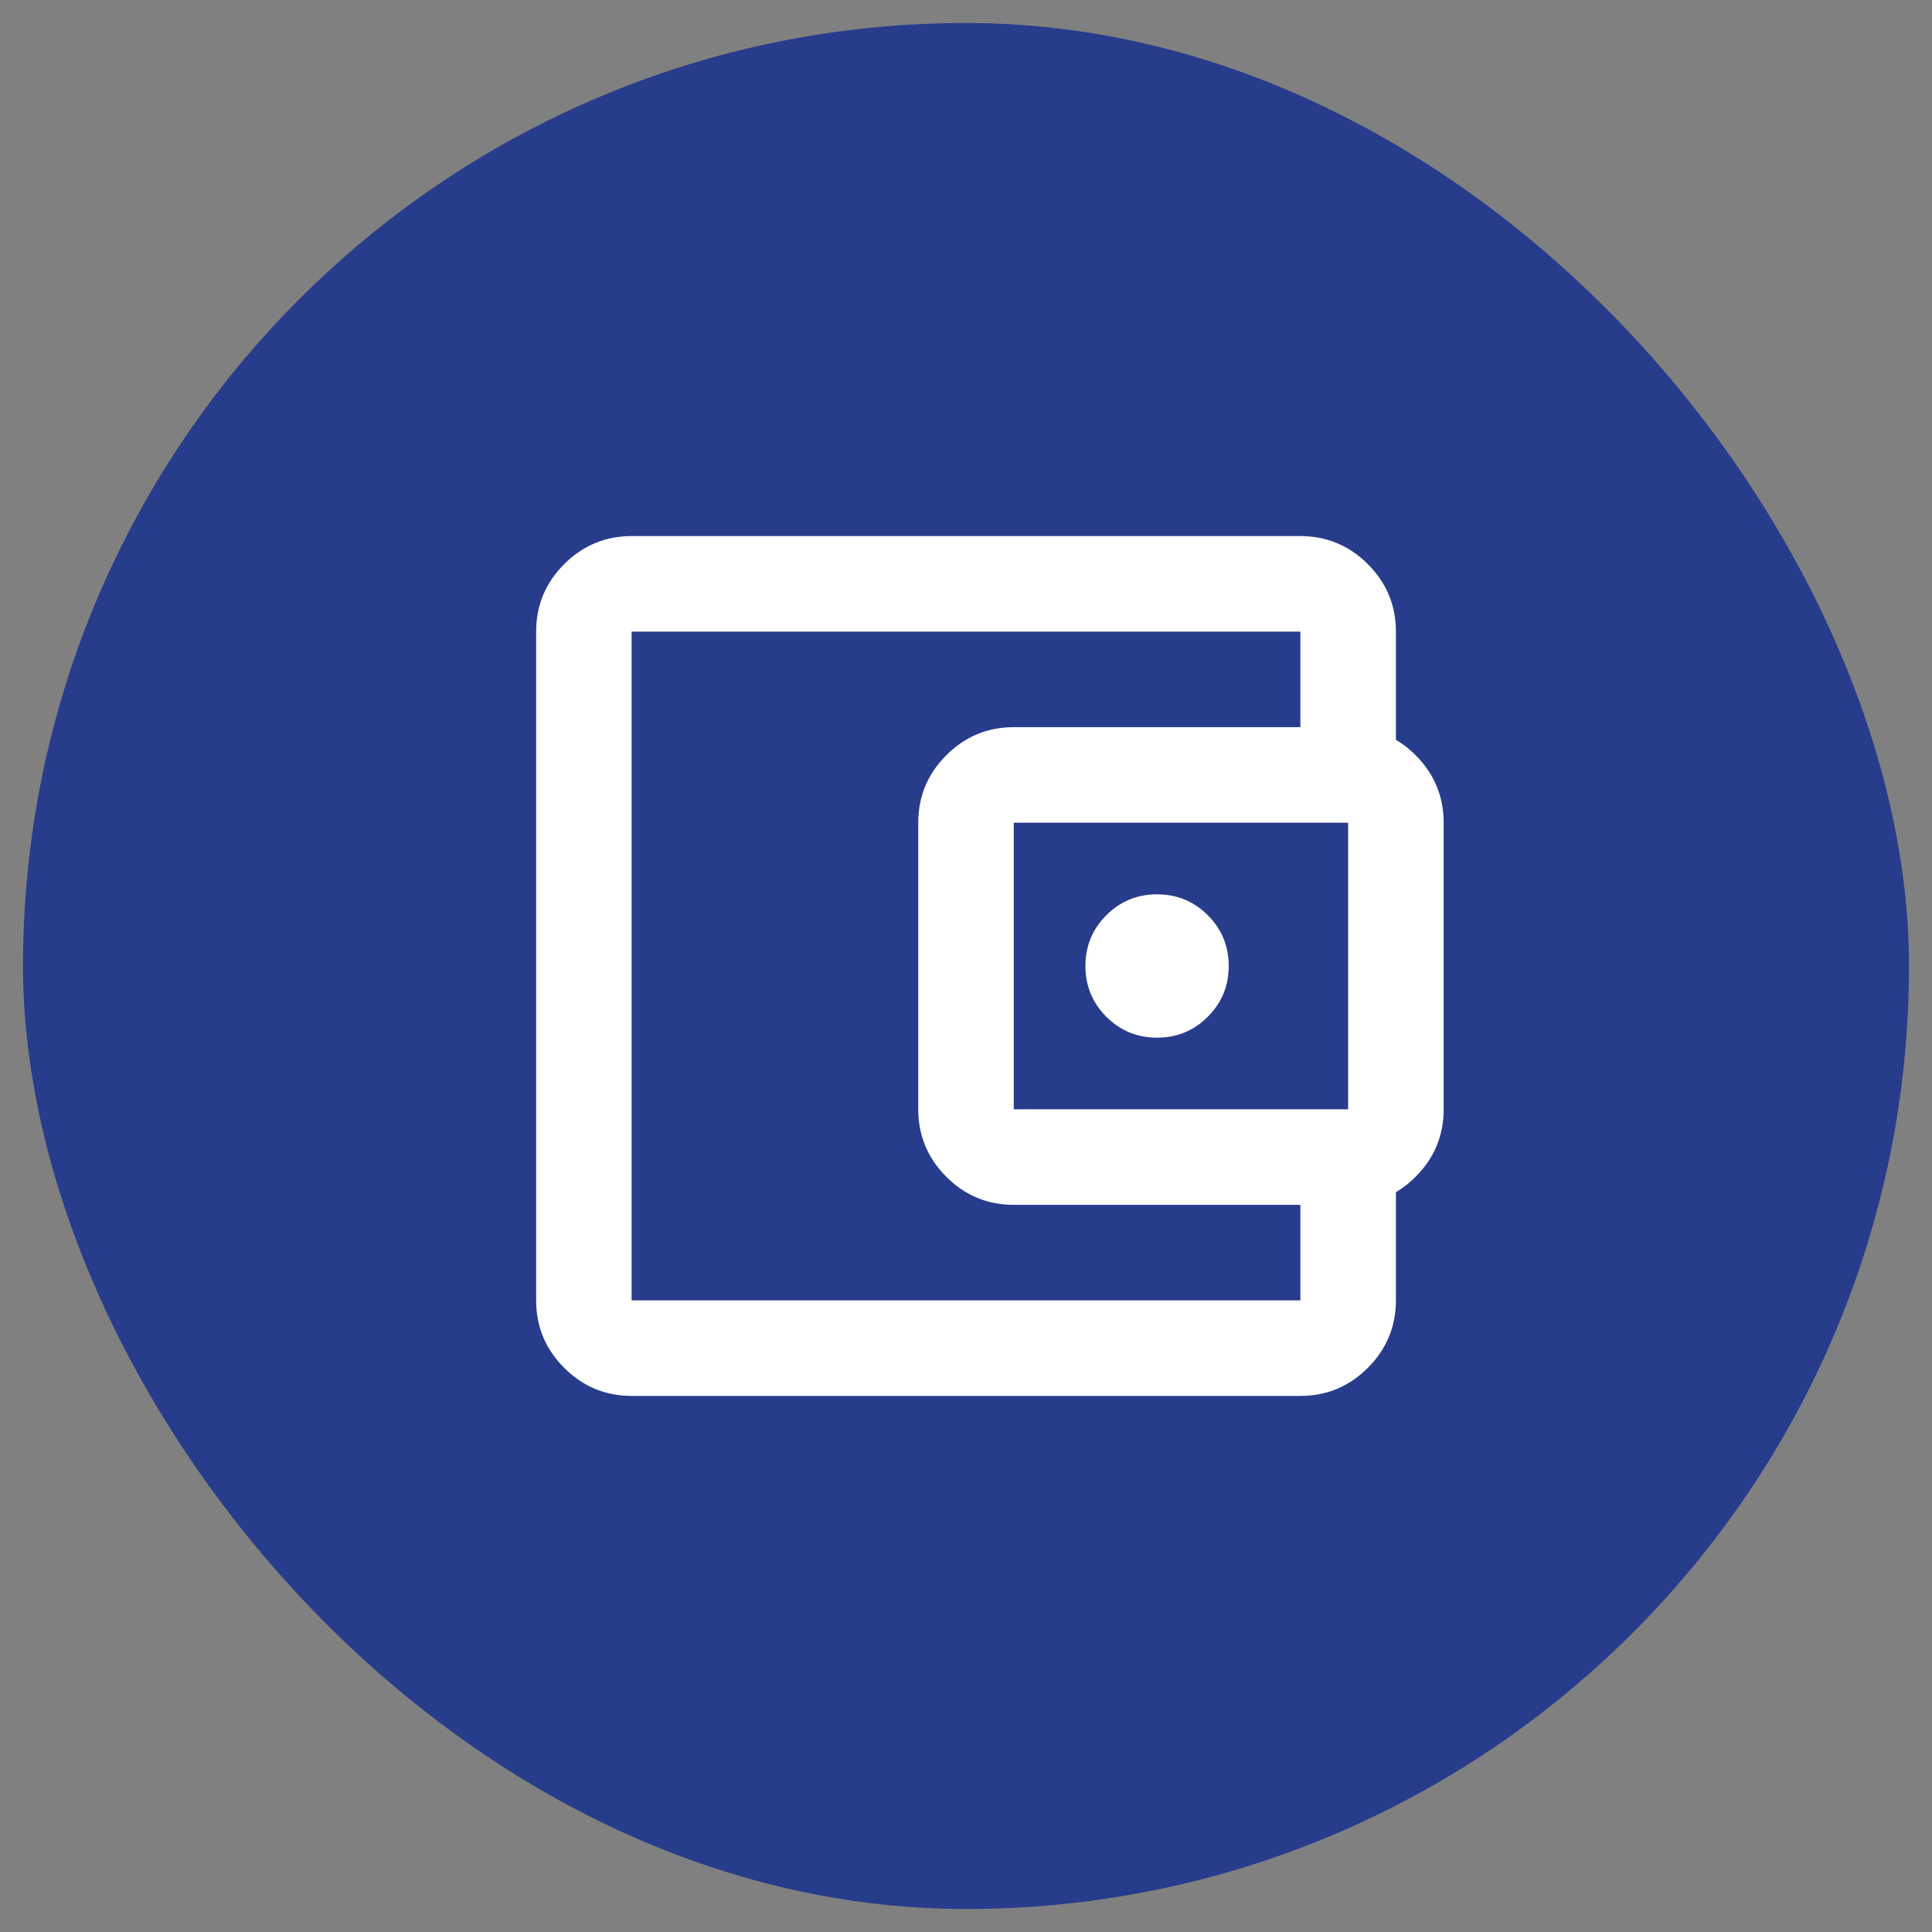
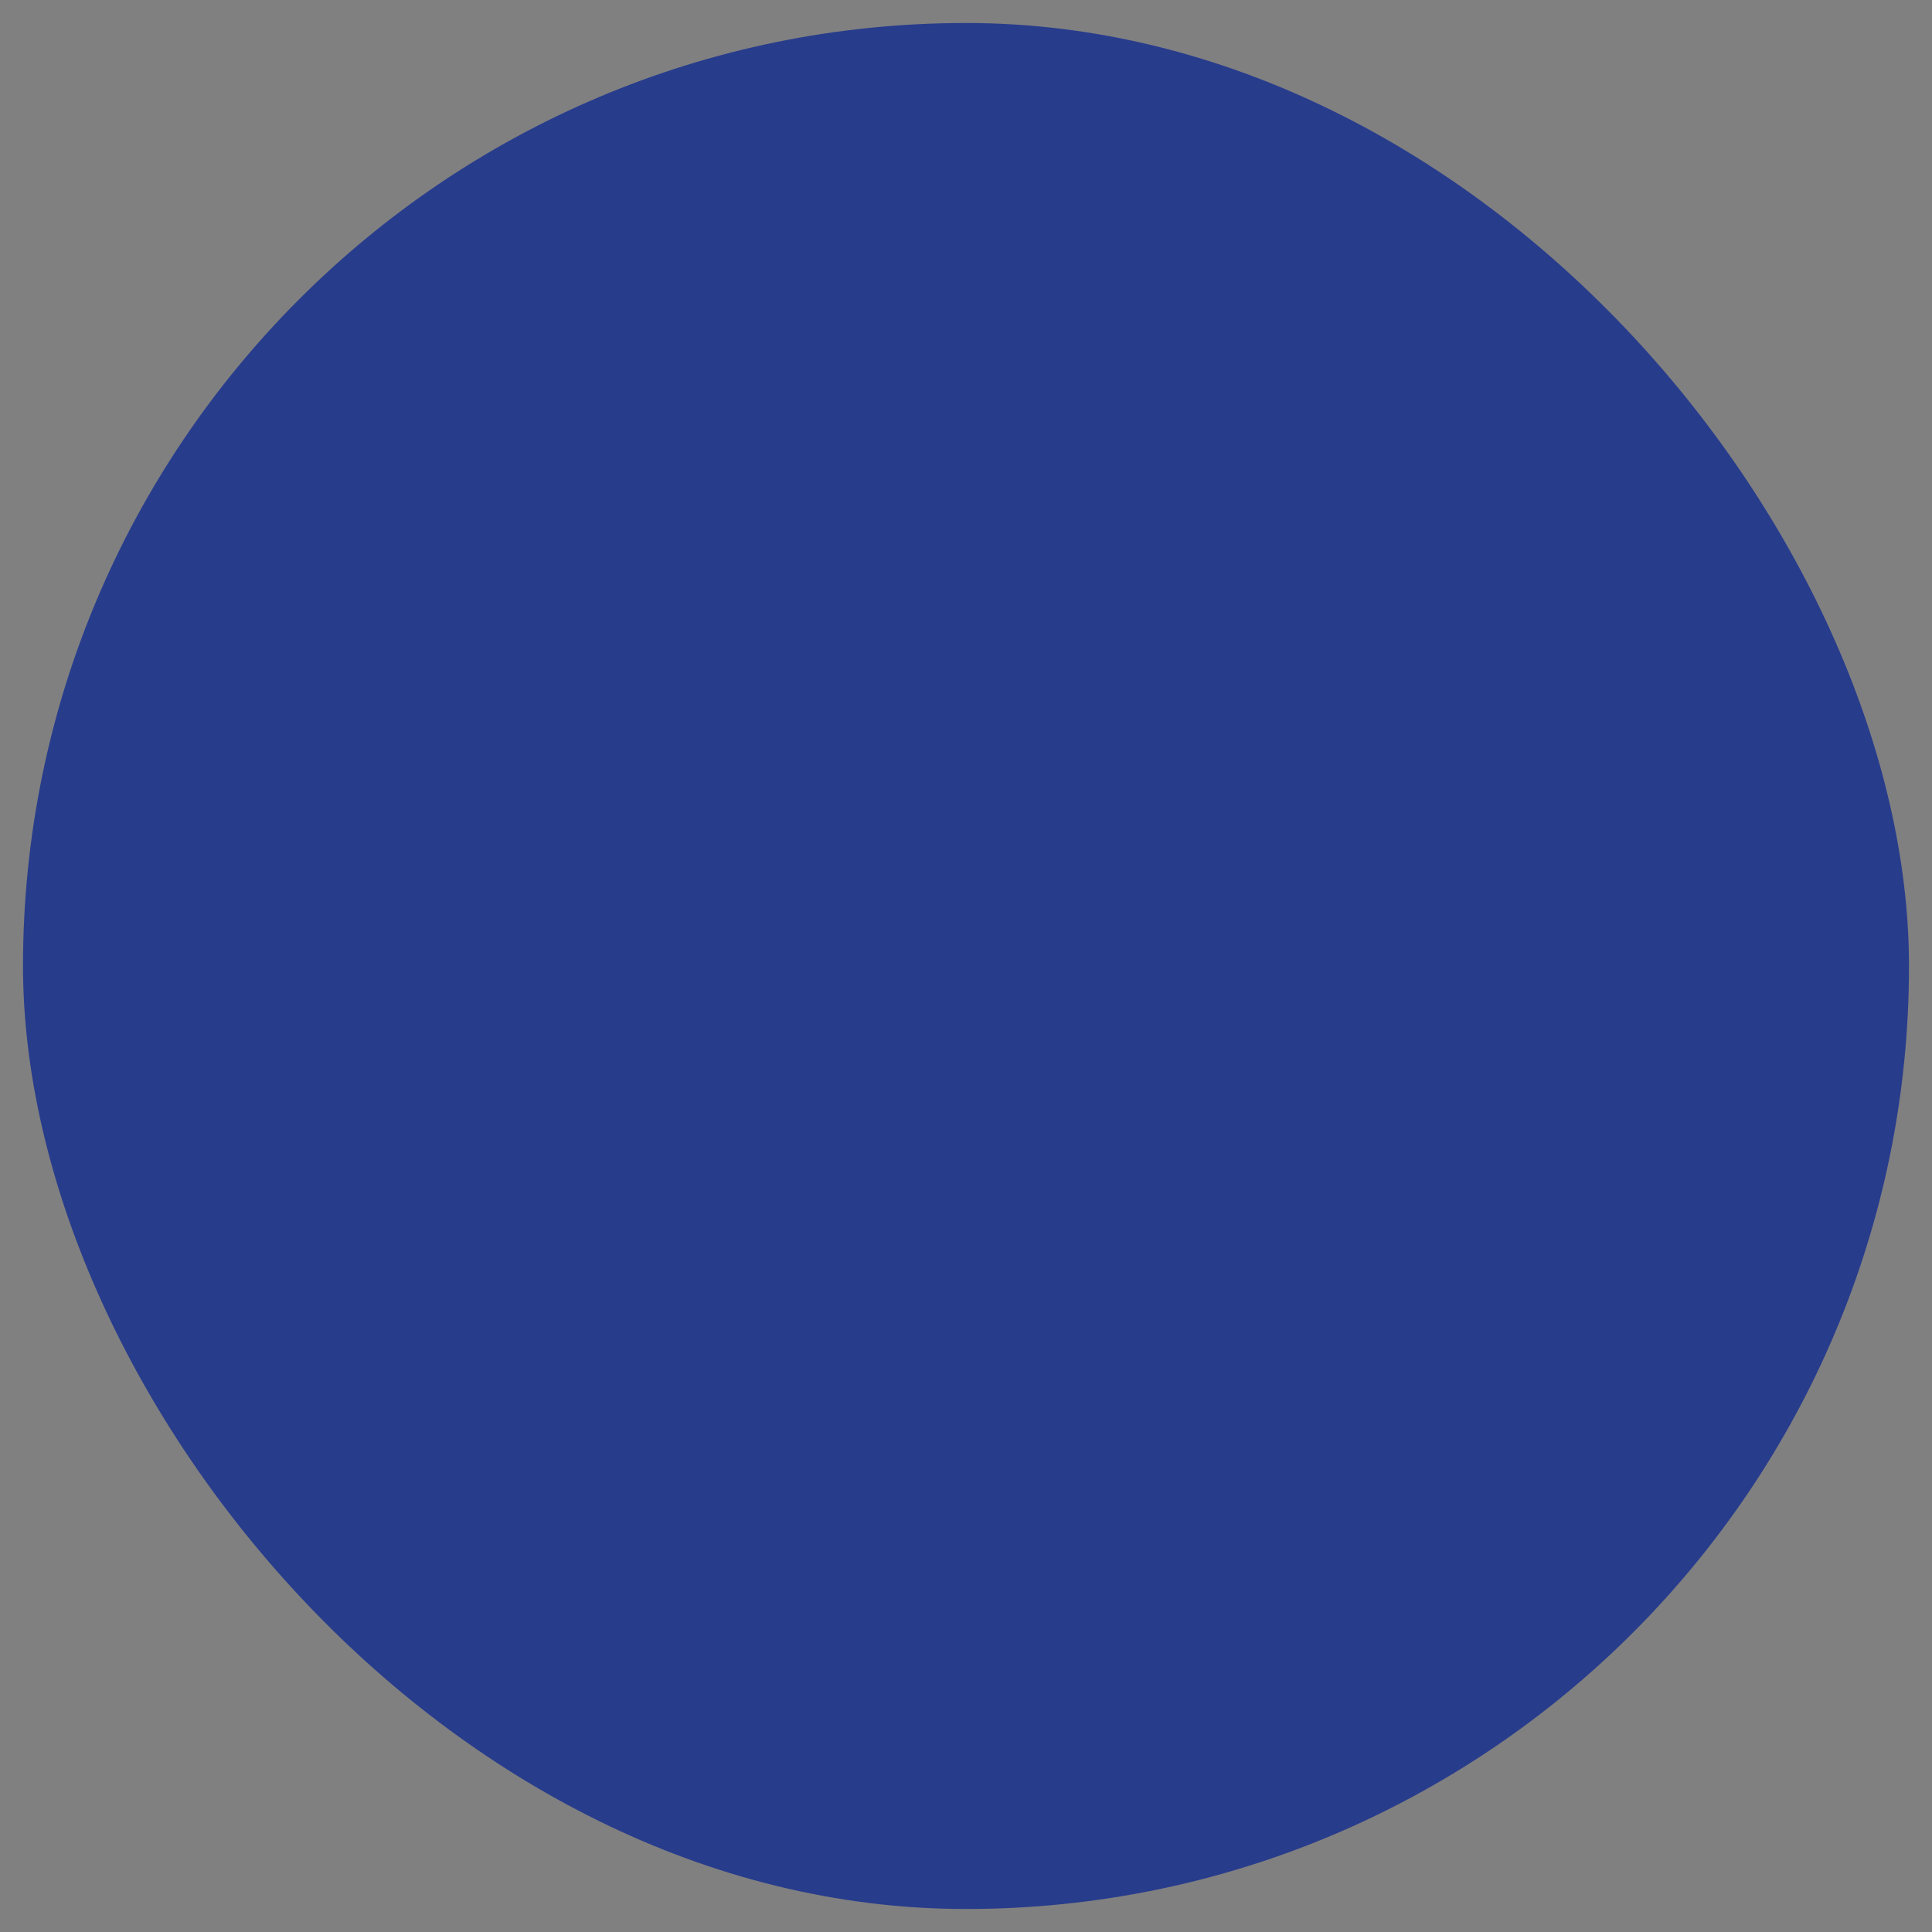
<svg xmlns="http://www.w3.org/2000/svg" width="42" height="42" viewBox="0 0 42 42" fill="none">
  <rect x="0" y="0" width="42" height="42" fill="#808080" stroke="none" />
  <rect x="0.5" y="0.5" width="41" height="41" rx="20.5" fill="#283C8C" />
-   <path d="M13.731 30.346C13.16 30.346 12.671 30.142 12.265 29.735C11.858 29.329 11.655 28.84 11.655 28.269V13.731C11.655 13.16 11.858 12.671 12.265 12.264C12.671 11.858 13.16 11.654 13.731 11.654H28.269C28.84 11.654 29.329 11.858 29.736 12.264C30.142 12.671 30.346 13.16 30.346 13.731V16.327H28.269V13.731H13.731V28.269H28.269V25.673H30.346V28.269C30.346 28.84 30.142 29.329 29.736 29.735C29.329 30.142 28.84 30.346 28.269 30.346H13.731ZM22.038 26.192C21.467 26.192 20.979 25.989 20.572 25.582C20.165 25.175 19.962 24.686 19.962 24.115V17.885C19.962 17.314 20.165 16.825 20.572 16.418C20.979 16.011 21.467 15.808 22.038 15.808H29.307C29.878 15.808 30.367 16.011 30.774 16.418C31.181 16.825 31.384 17.314 31.384 17.885V24.115C31.384 24.686 31.181 25.175 30.774 25.582C30.367 25.989 29.878 26.192 29.307 26.192H22.038ZM29.307 24.115V17.885H22.038V24.115H29.307ZM25.154 22.558C25.586 22.558 25.954 22.406 26.257 22.103C26.56 21.8 26.711 21.433 26.711 21C26.711 20.567 26.56 20.2 26.257 19.897C25.954 19.594 25.586 19.442 25.154 19.442C24.721 19.442 24.353 19.594 24.05 19.897C23.748 20.2 23.596 20.567 23.596 21C23.596 21.433 23.748 21.8 24.05 22.103C24.353 22.406 24.721 22.558 25.154 22.558Z" fill="white" />
</svg>